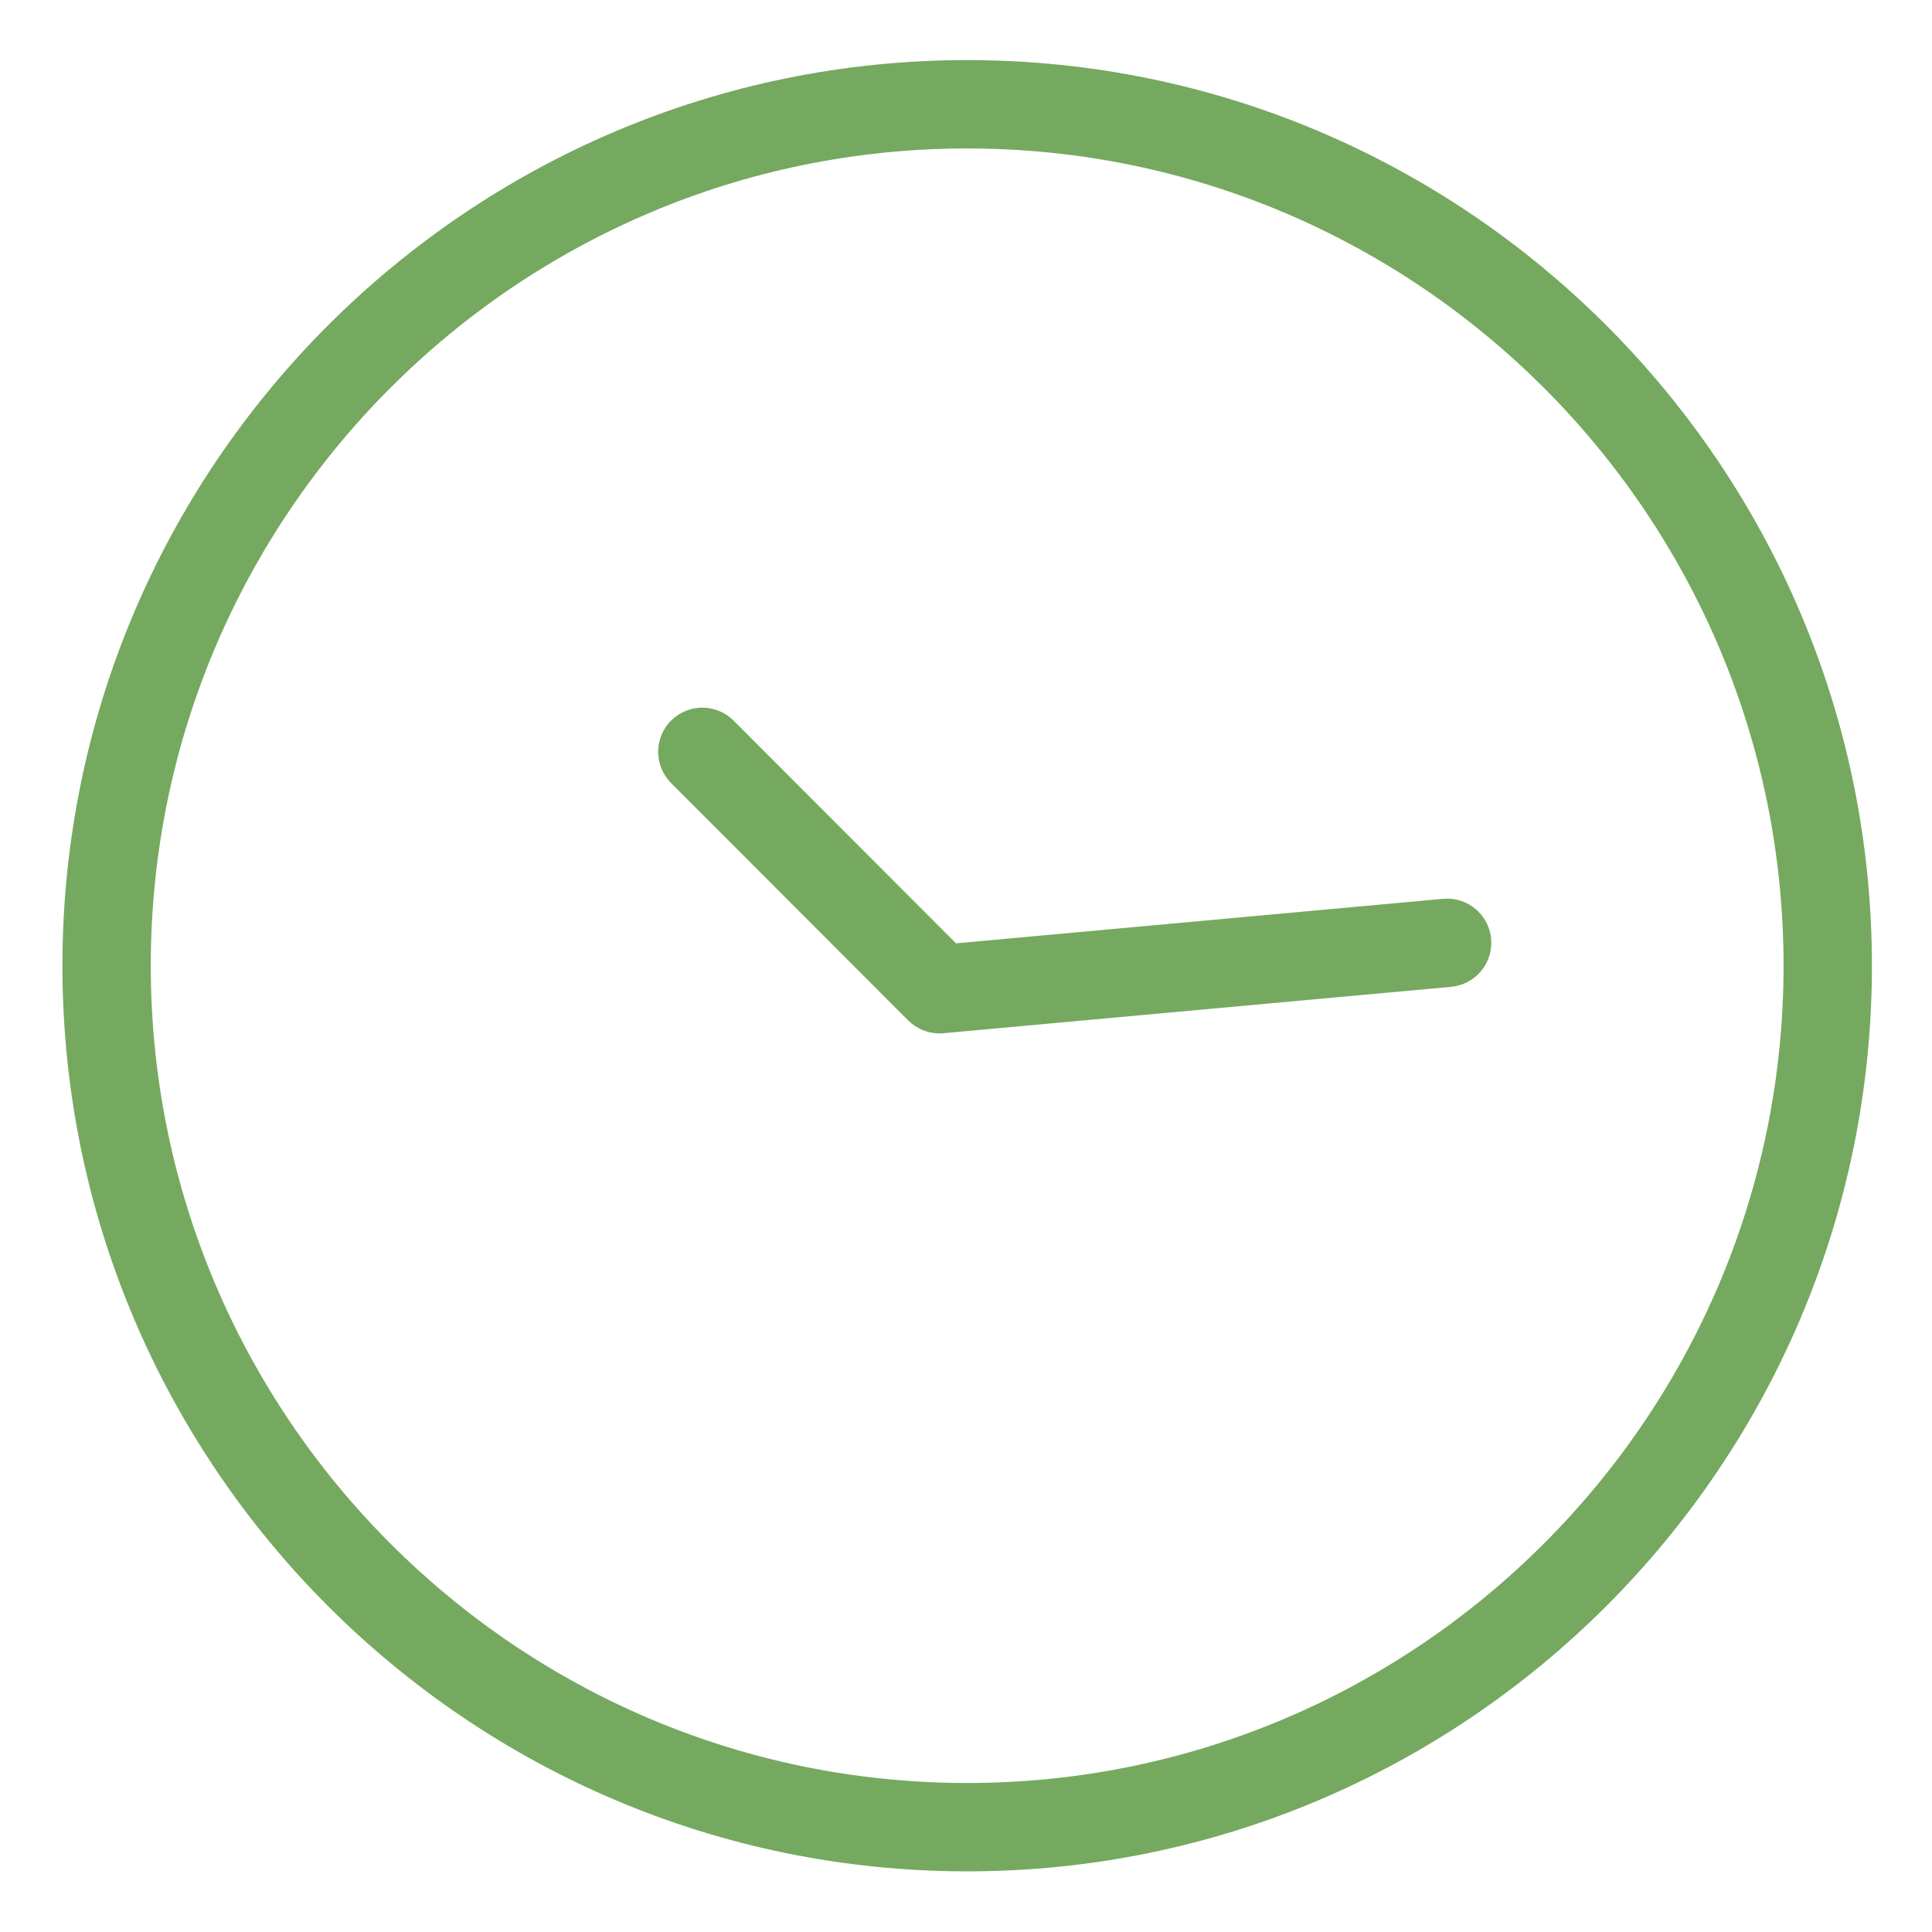
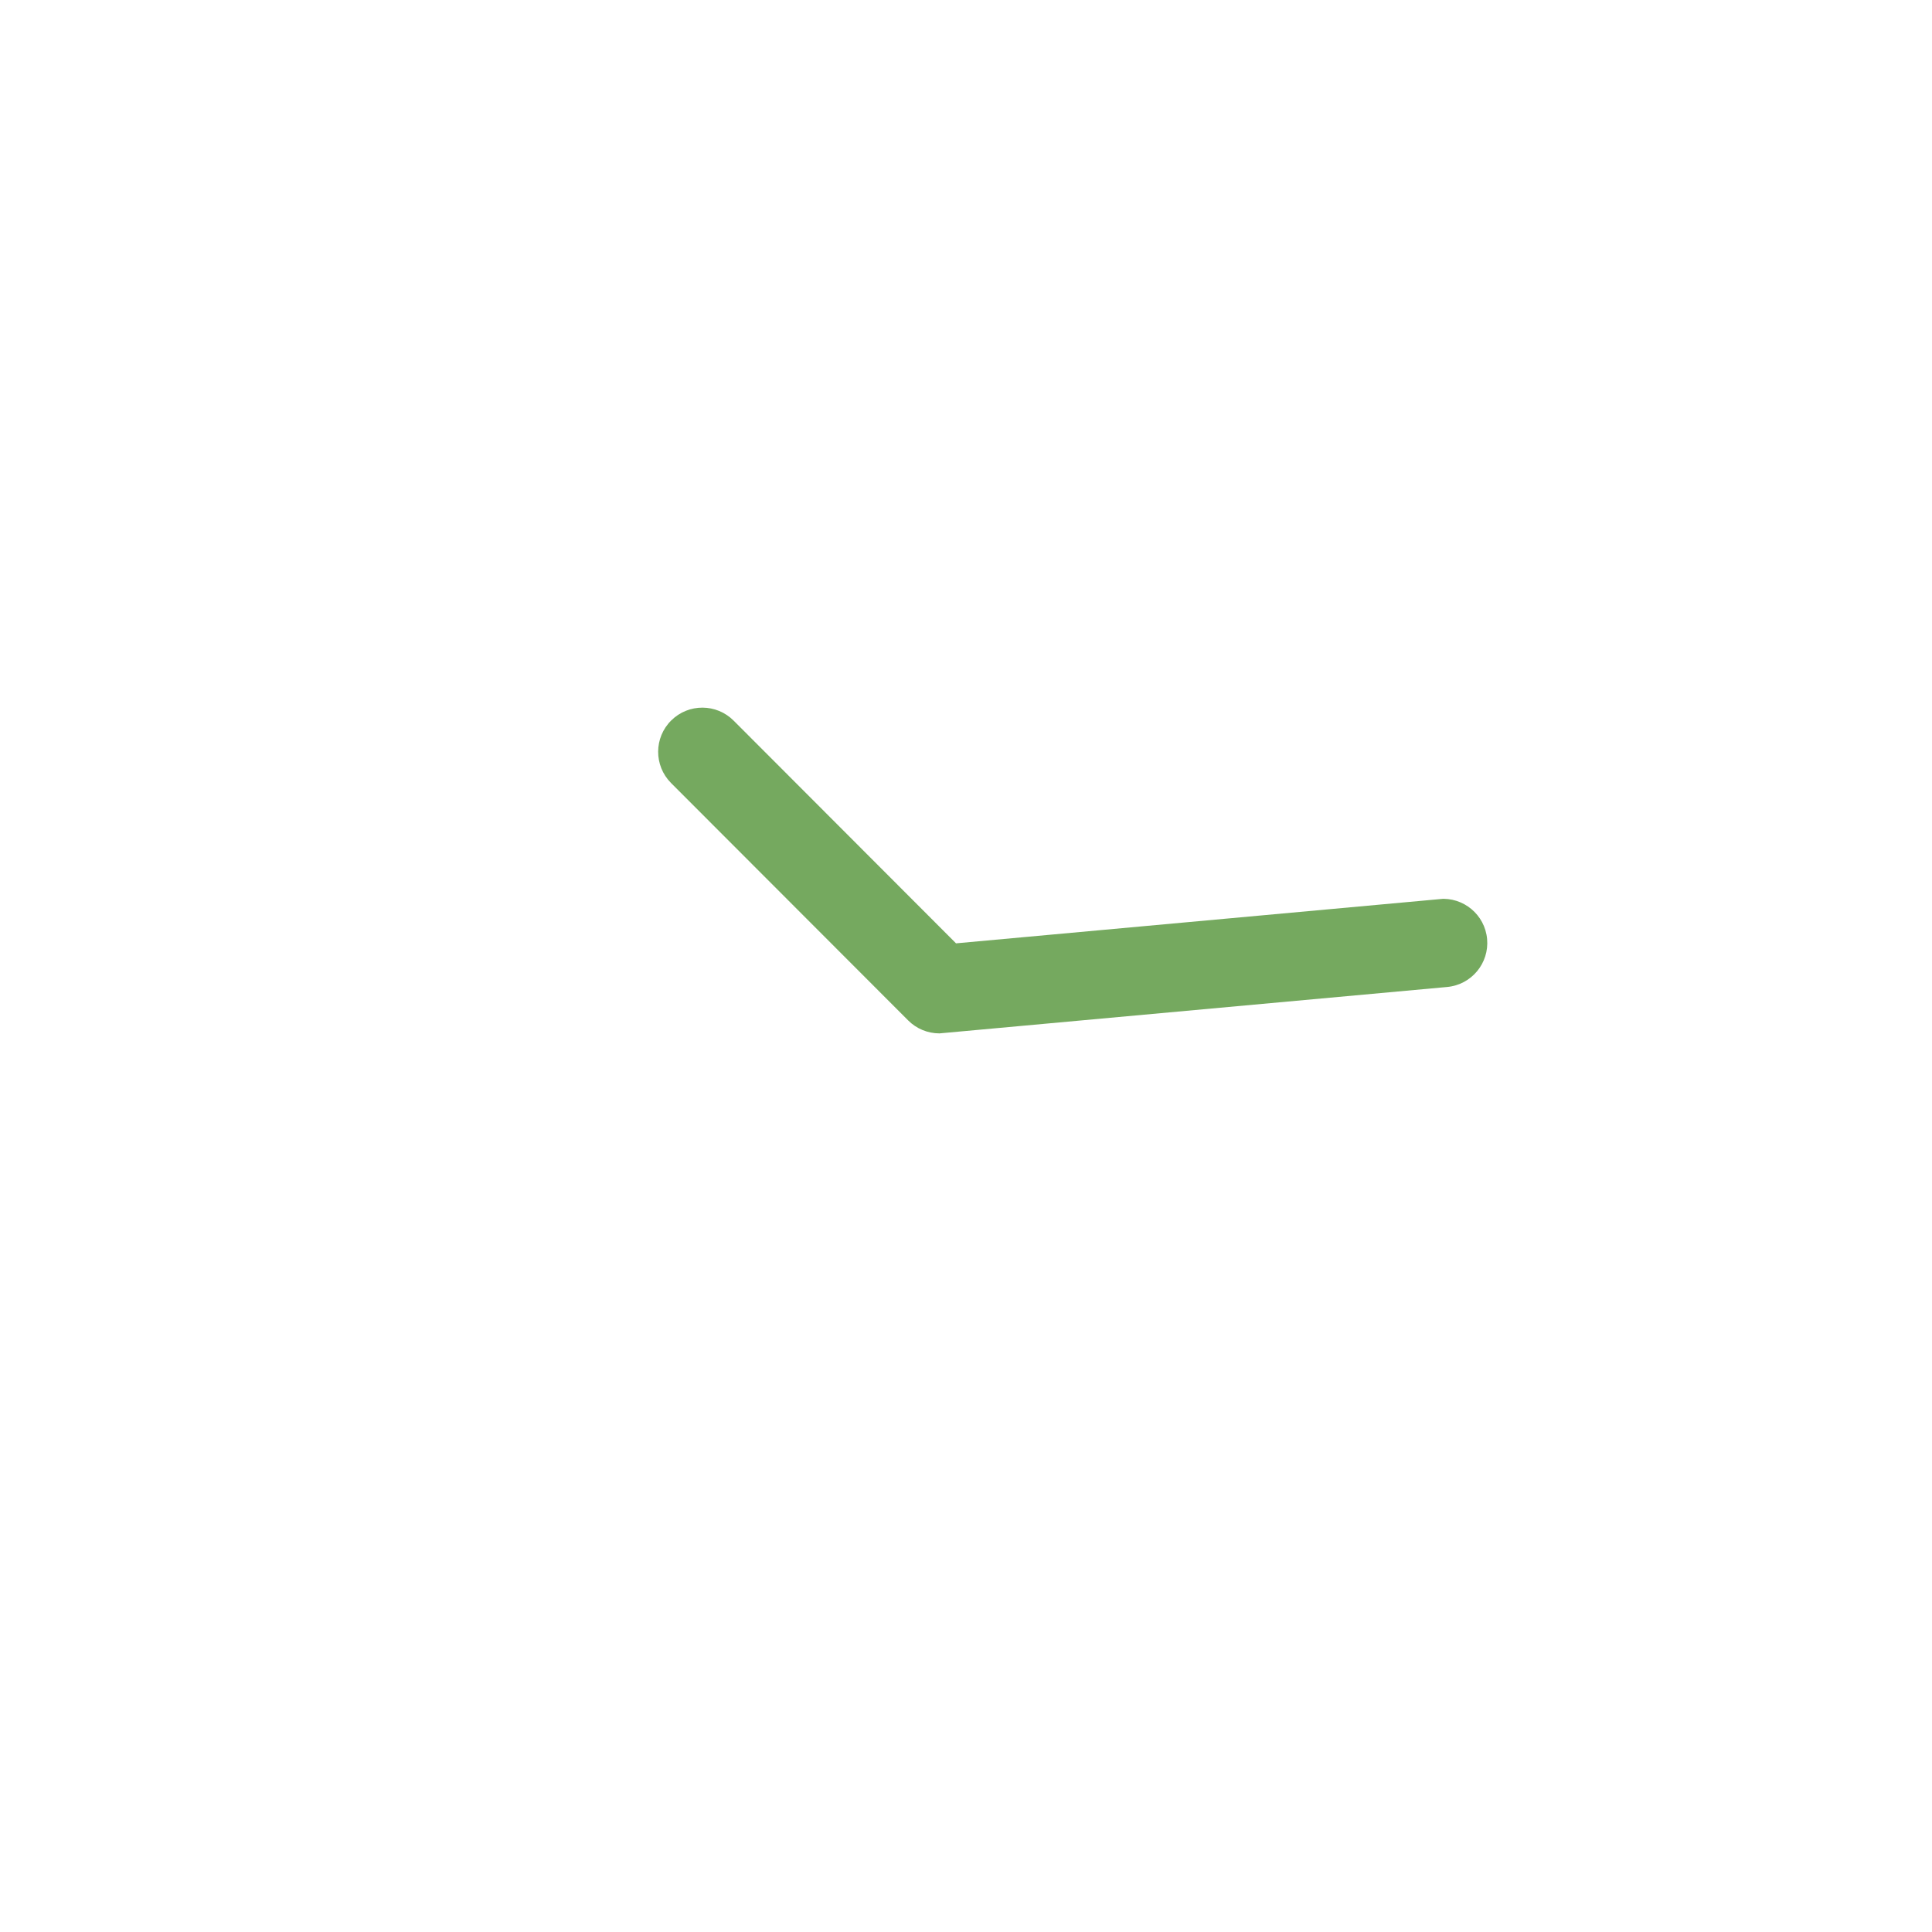
<svg xmlns="http://www.w3.org/2000/svg" width="100%" height="100%" viewBox="0 0 100 100" version="1.1" xml:space="preserve" style="fill-rule:evenodd;clip-rule:evenodd;stroke-linejoin:round;stroke-miterlimit:2;">
-   <path d="M50.061,3.111c-25.822,-0 -46.83,21.028 -46.83,46.875c-0,25.847 21.008,46.875 46.83,46.875c25.821,-0 46.829,-21.028 46.829,-46.875c0,-25.847 -21.008,-46.875 -46.829,-46.875Zm-0,89.177c-23.301,-0 -42.257,-18.978 -42.257,-42.302c-0,-23.325 18.956,-42.302 42.257,-42.302c23.299,-0 42.256,18.977 42.256,42.302c-0,23.324 -18.957,42.302 -42.256,42.302Z" style="fill:#75a95f;fill-rule:nonzero;" />
-   <path d="M74.699,46.522l-25.215,2.305l-11.506,-11.522c-0.889,-0.897 -2.336,-0.905 -3.234,-0.016c-0.898,0.888 -0.905,2.335 -0.016,3.234l0.014,0.014l12.265,12.28c0.428,0.43 1.011,0.671 1.618,0.671c0.068,0 0.139,-0.003 0.208,-0.009l26.281,-2.402c1.257,-0.117 2.181,-1.229 2.066,-2.486c-0.115,-1.256 -1.226,-2.181 -2.481,-2.069Z" style="fill:#75a95f;fill-rule:nonzero;" />
+   <path d="M74.699,46.522l-25.215,2.305l-11.506,-11.522c-0.889,-0.897 -2.336,-0.905 -3.234,-0.016c-0.898,0.888 -0.905,2.335 -0.016,3.234l0.014,0.014l12.265,12.28c0.428,0.43 1.011,0.671 1.618,0.671l26.281,-2.402c1.257,-0.117 2.181,-1.229 2.066,-2.486c-0.115,-1.256 -1.226,-2.181 -2.481,-2.069Z" style="fill:#75a95f;fill-rule:nonzero;" />
</svg>